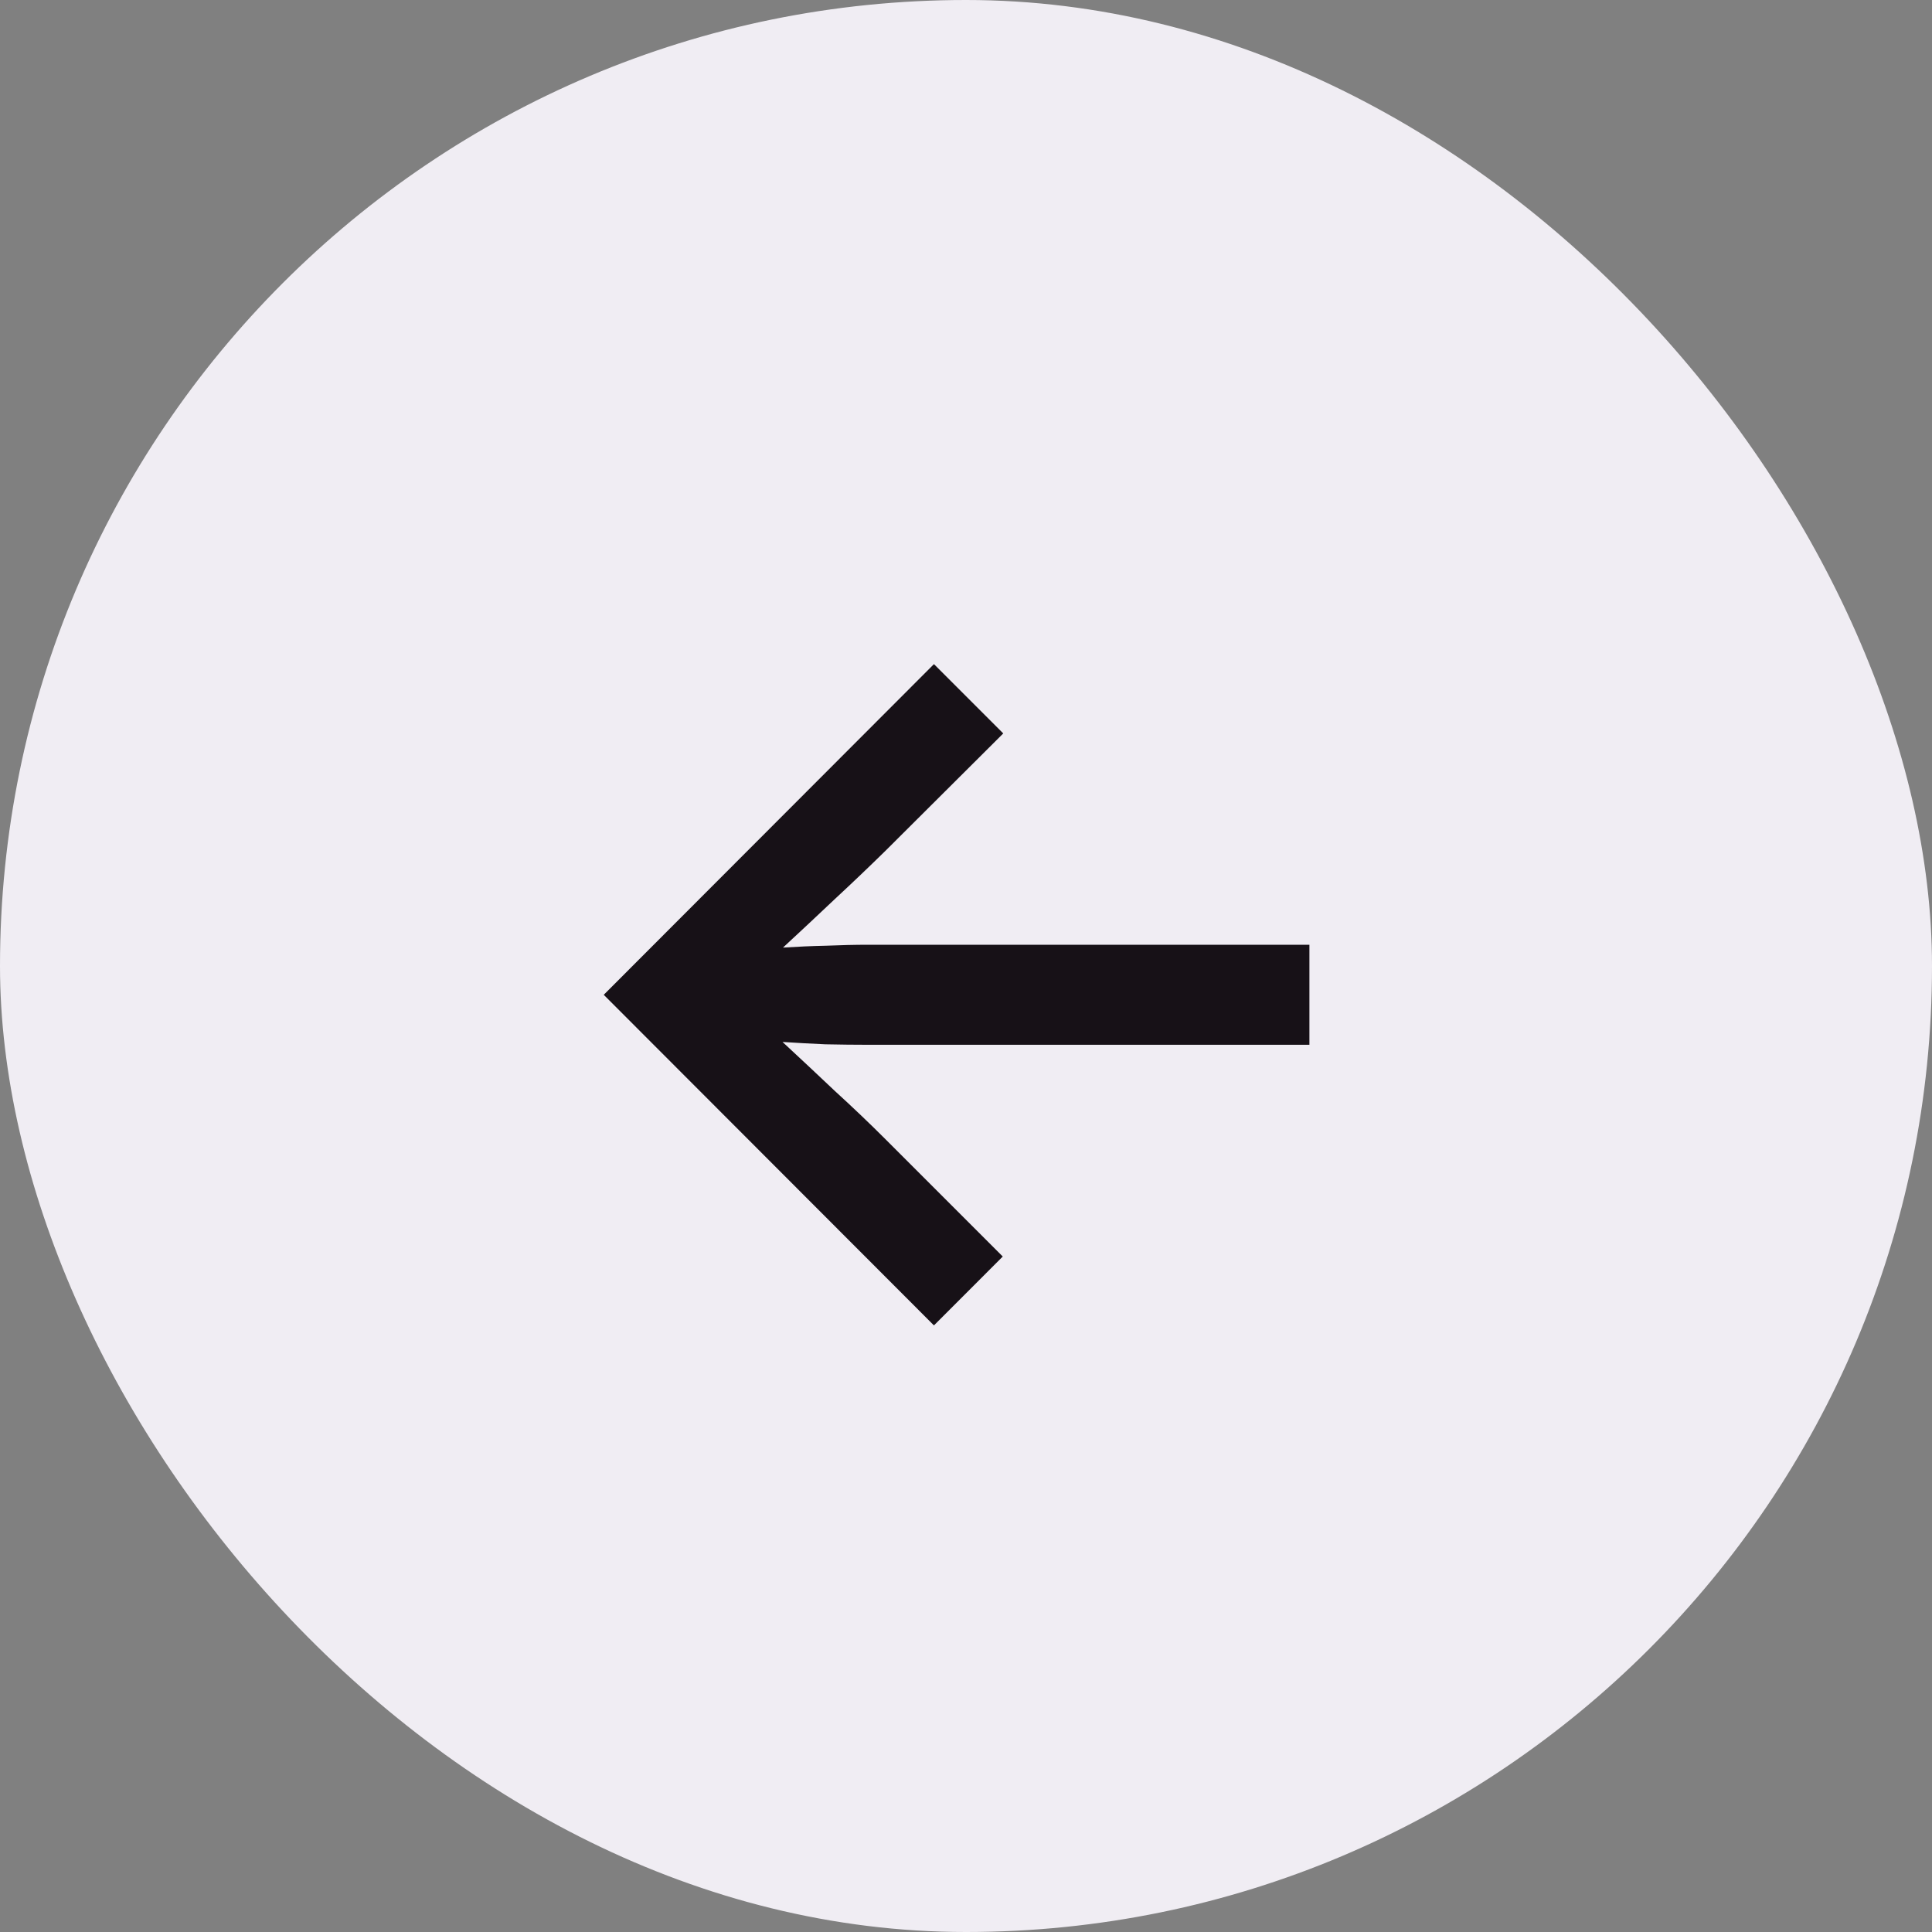
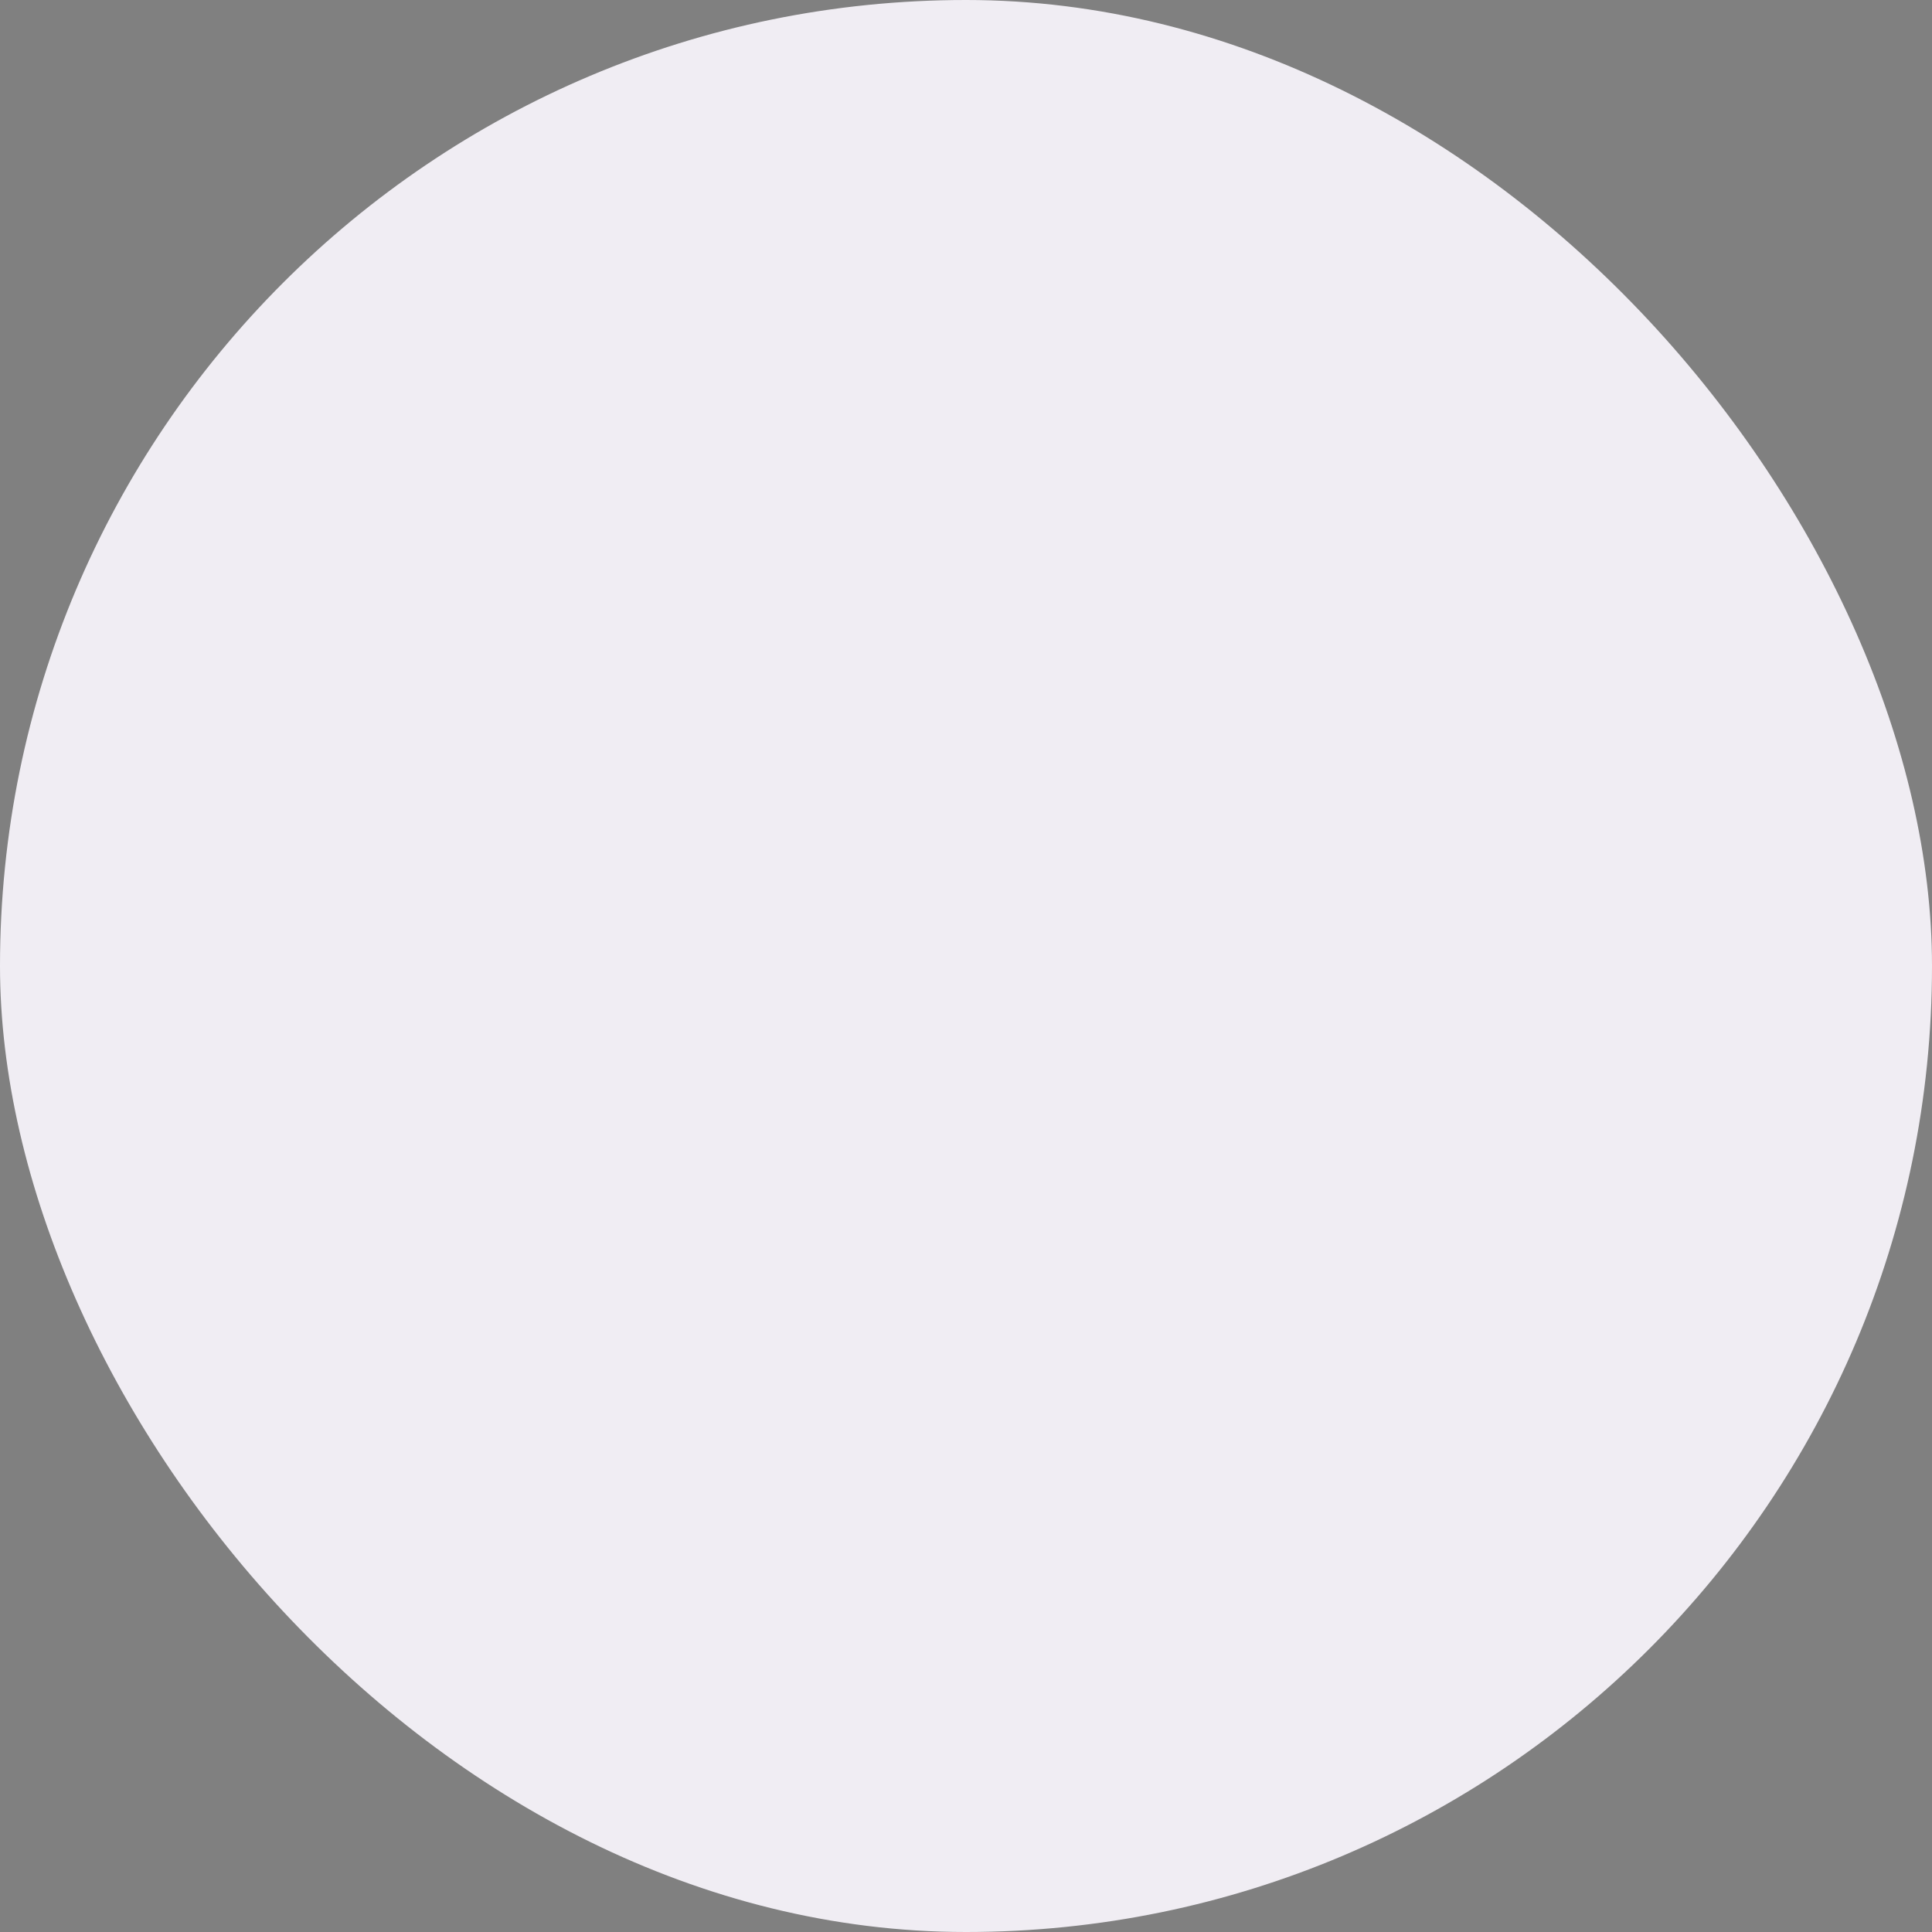
<svg xmlns="http://www.w3.org/2000/svg" width="32" height="32" viewBox="0 0 32 32" fill="none">
  <rect x="0" y="0" width="32" height="32" fill="#808080" stroke="none" />
  <rect width="32" height="32" rx="16" fill="#F0EDF3" />
-   <path d="M15.469 21.953L10 16.477L15.469 11L16.617 12.148L14.672 14.086C14.401 14.352 14.12 14.62 13.828 14.891C13.542 15.162 13.255 15.43 12.969 15.695C13.203 15.68 13.44 15.669 13.68 15.664C13.919 15.654 14.156 15.648 14.391 15.648H21.688V17.305H14.391C14.156 17.305 13.917 17.302 13.672 17.297C13.432 17.287 13.195 17.273 12.961 17.258C13.247 17.523 13.537 17.794 13.828 18.07C14.125 18.341 14.406 18.609 14.672 18.875L16.609 20.812L15.469 21.953Z" fill="#171117" />
</svg>